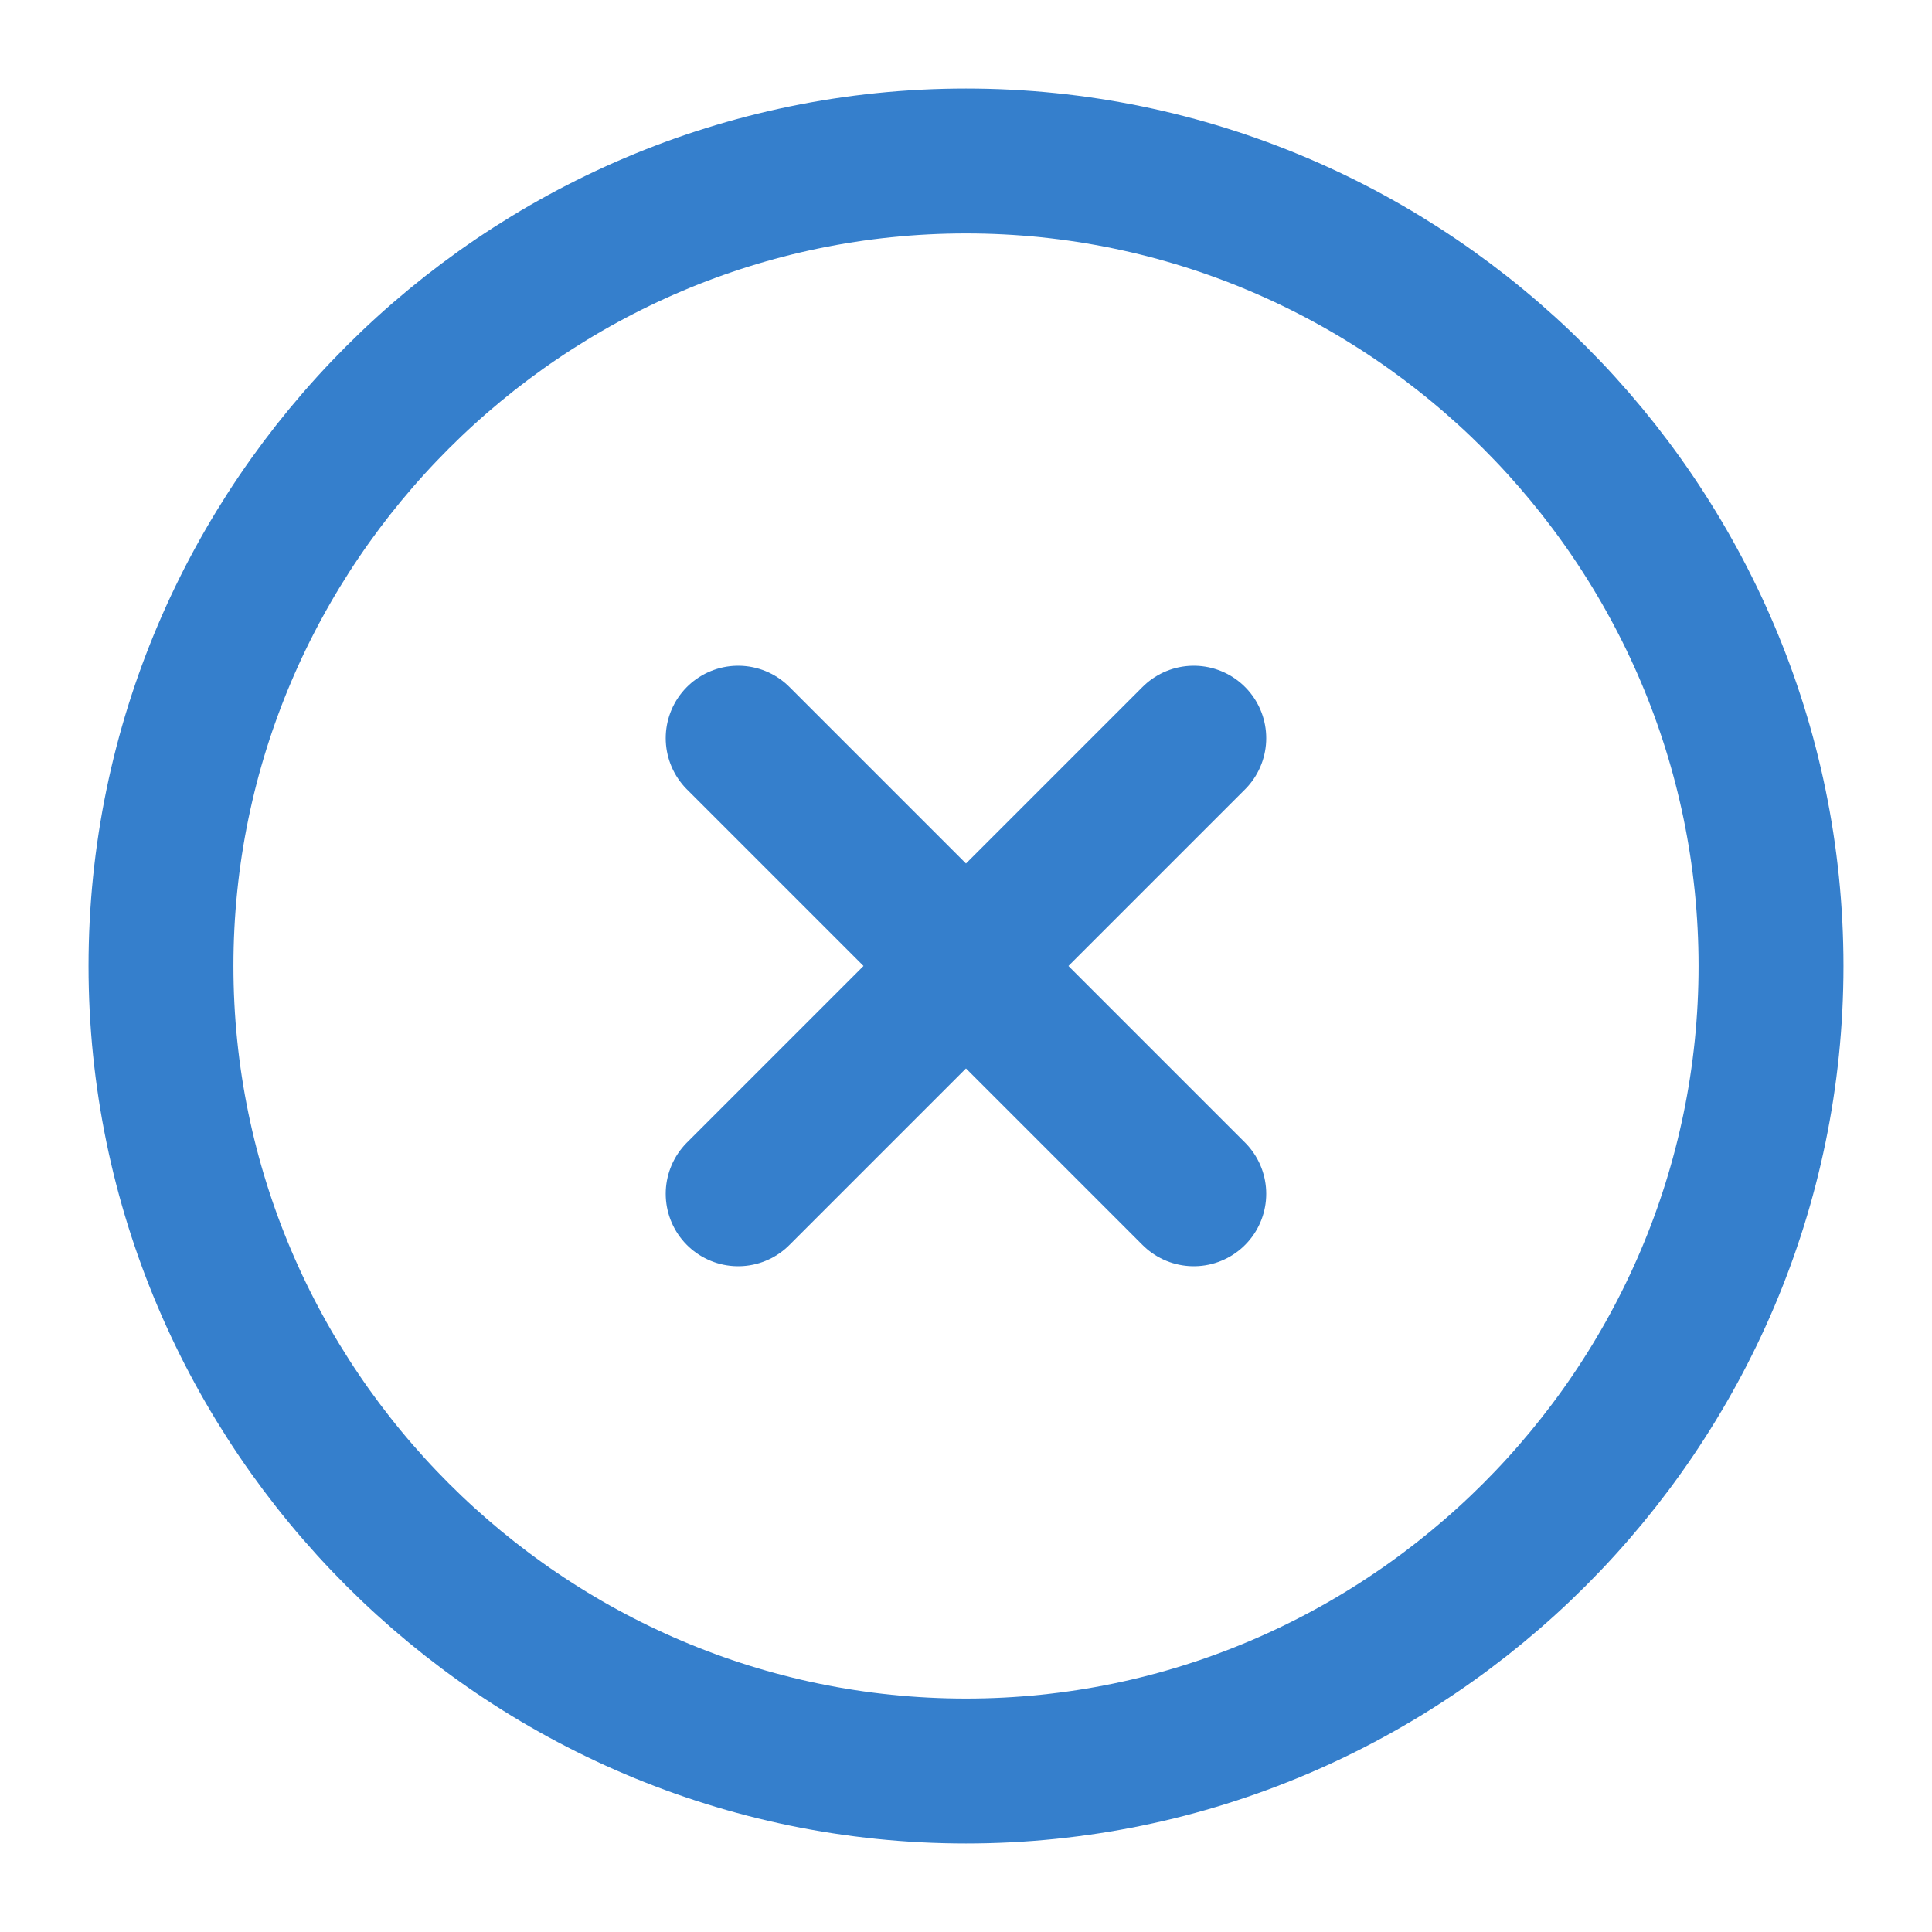
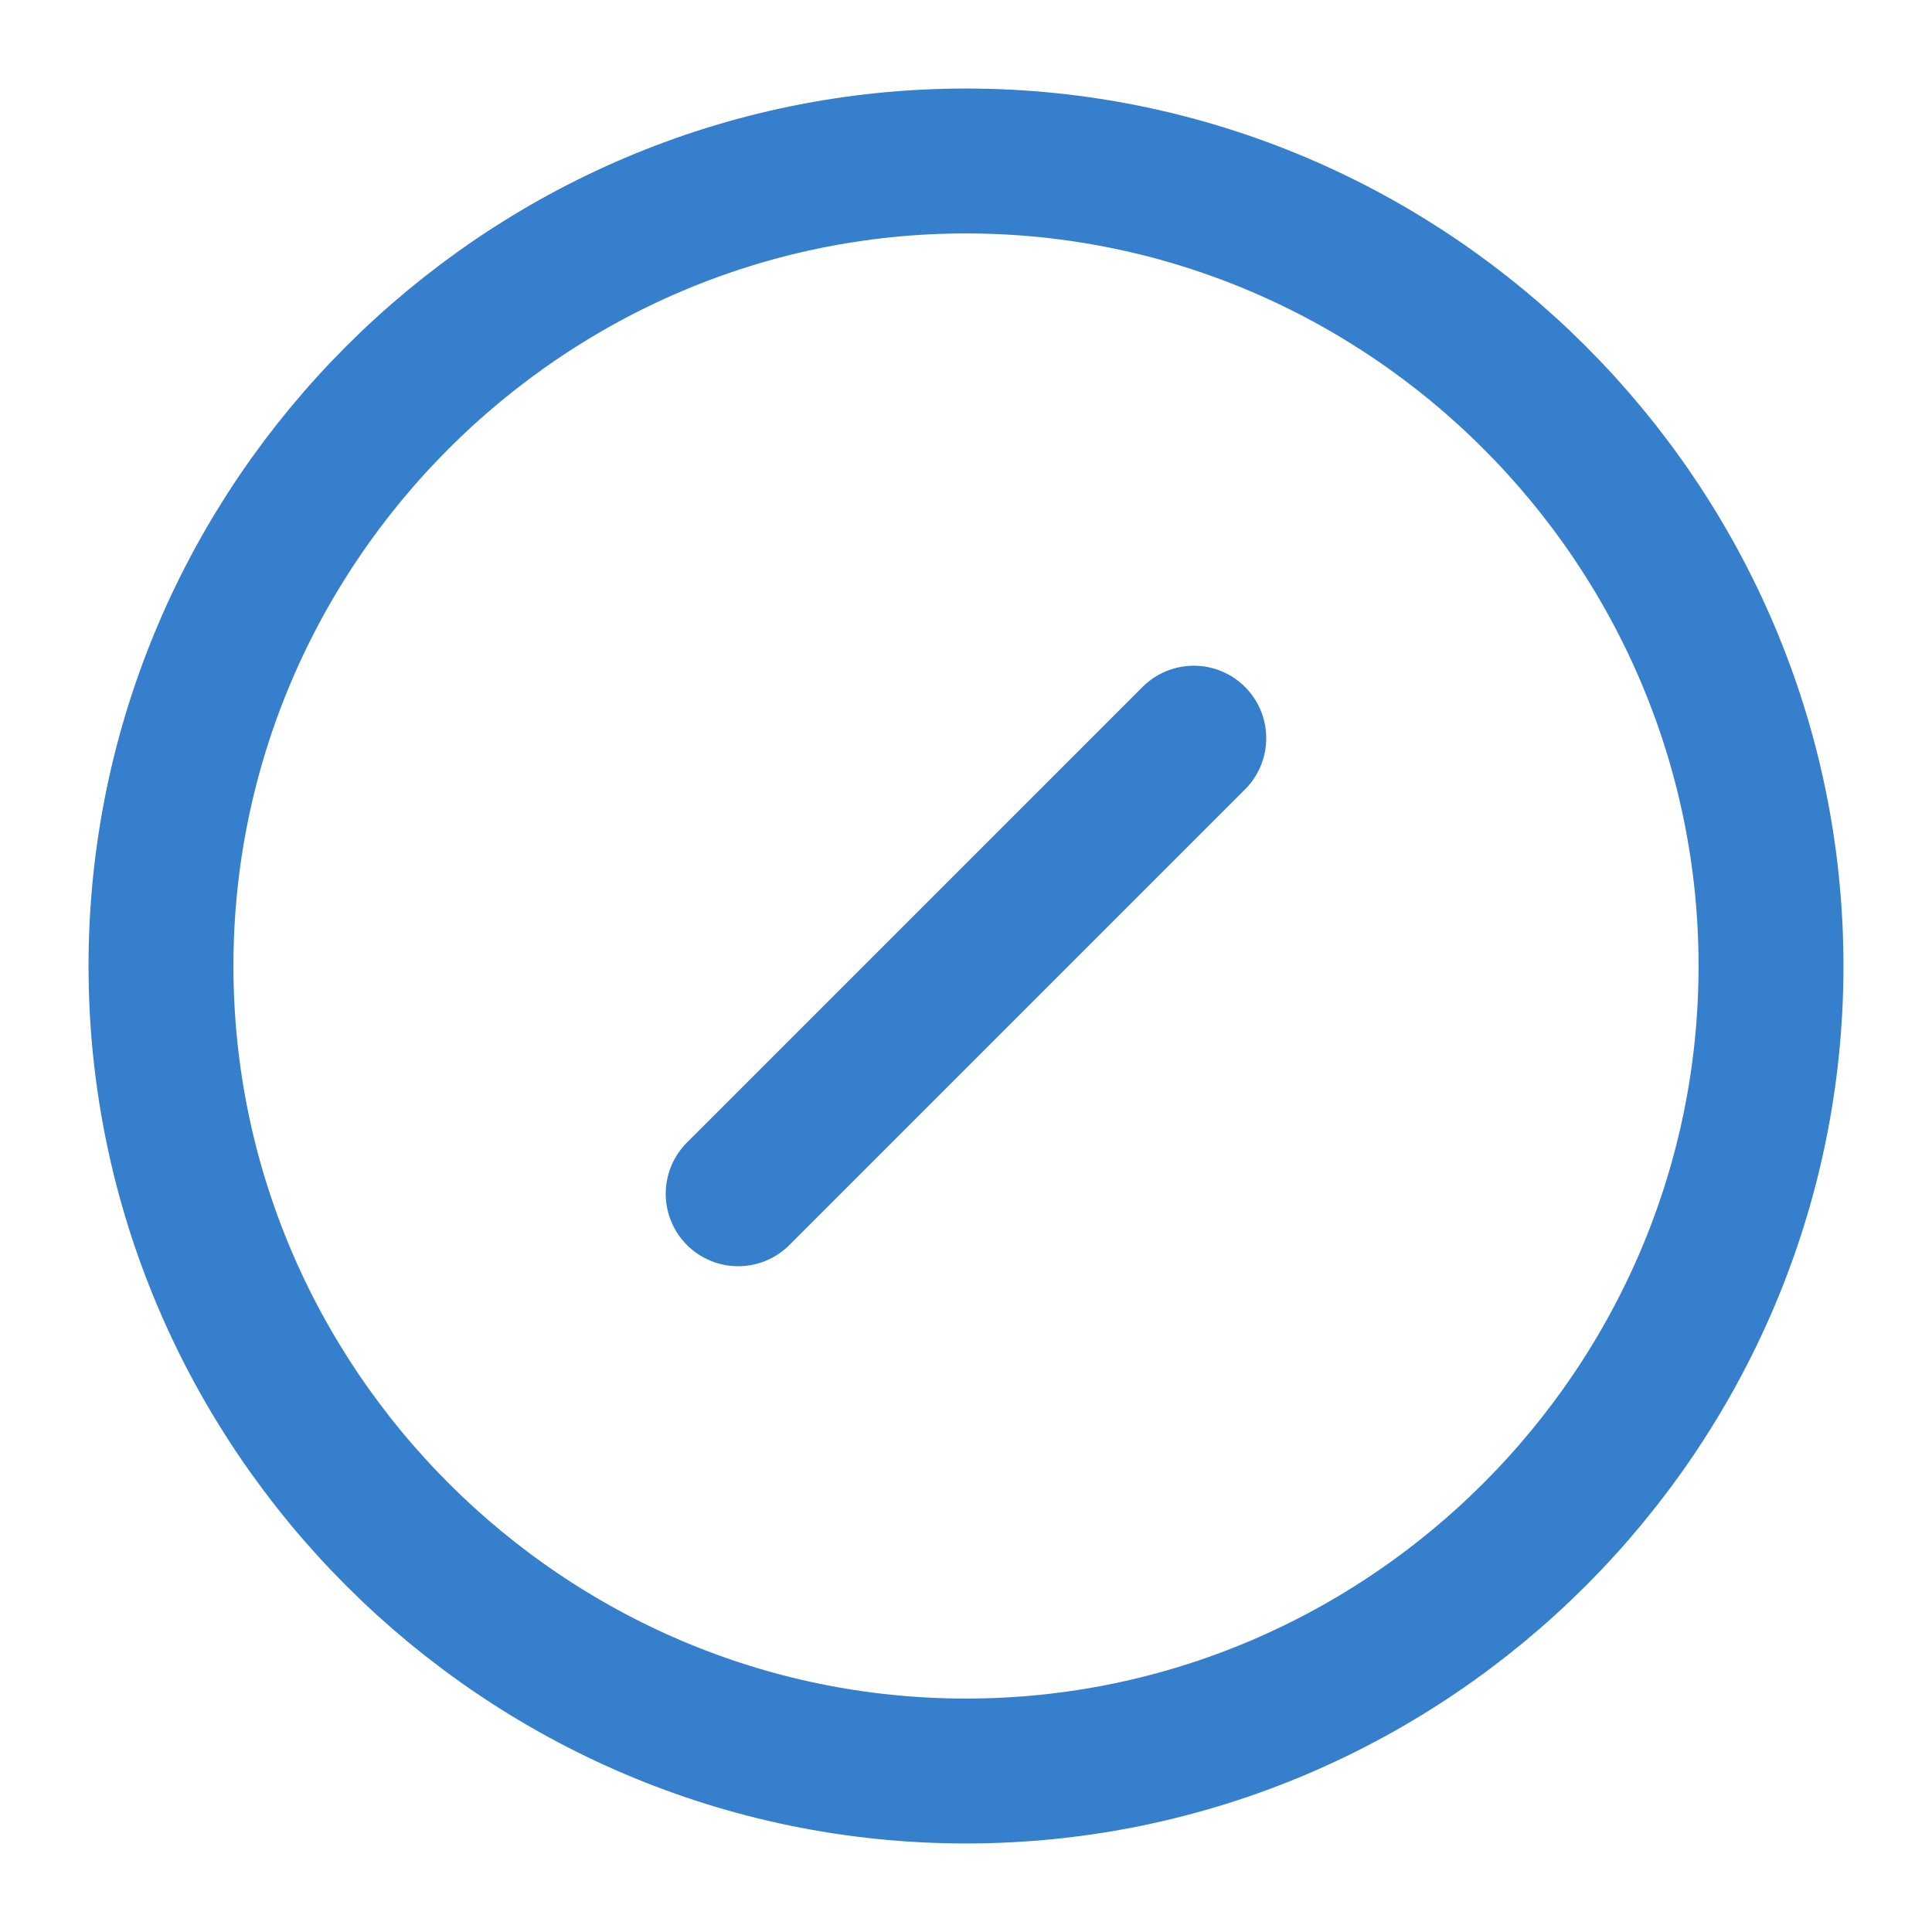
<svg xmlns="http://www.w3.org/2000/svg" width="40" height="40" viewBox="0 0 40 40" fill="none">
  <path d="M20 36.667C29.167 36.667 36.667 29.167 36.667 20C36.667 10.833 29.167 3.333 20 3.333C10.834 3.333 3.333 10.833 3.333 20C3.333 29.167 10.834 36.667 20 36.667Z" stroke="#357FCC" stroke-width="3" stroke-linecap="round" stroke-linejoin="round" />
  <path d="M15.283 24.716L24.716 15.283" stroke="#357FCC" stroke-width="3" stroke-linecap="round" stroke-linejoin="round" />
-   <path d="M24.716 24.716L15.283 15.283" stroke="#357FCC" stroke-width="3" stroke-linecap="round" stroke-linejoin="round" />
</svg>